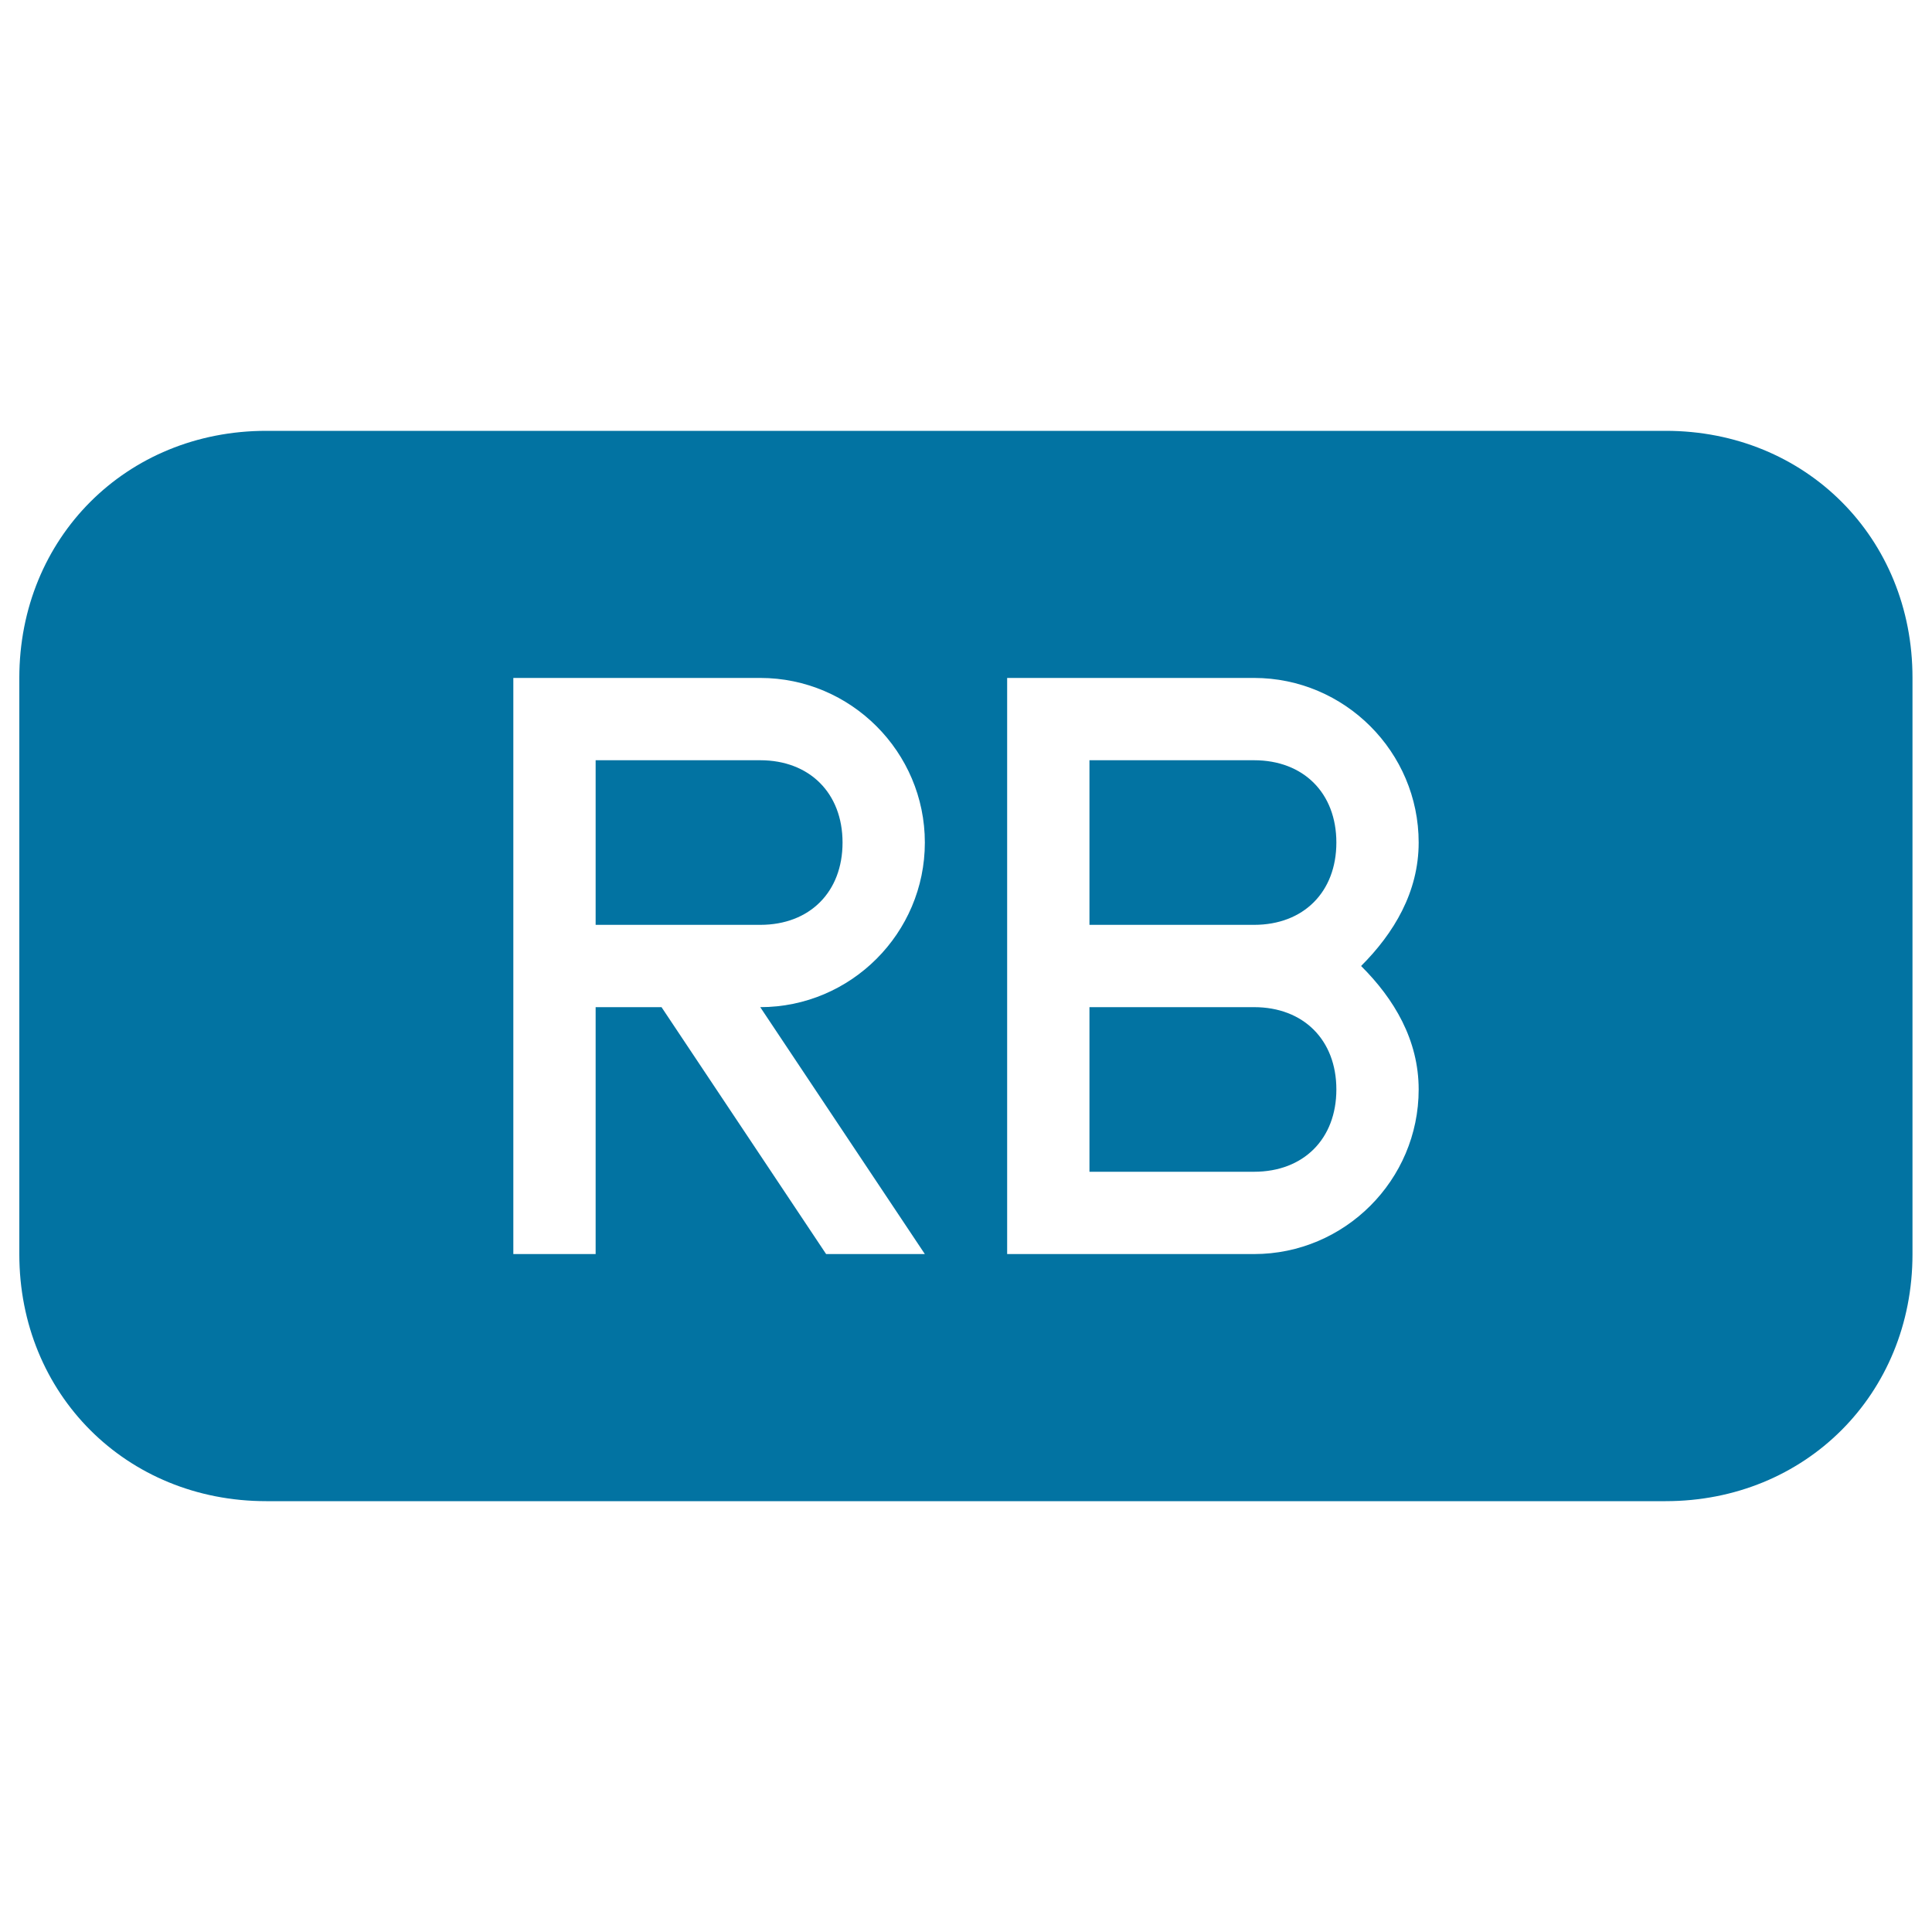
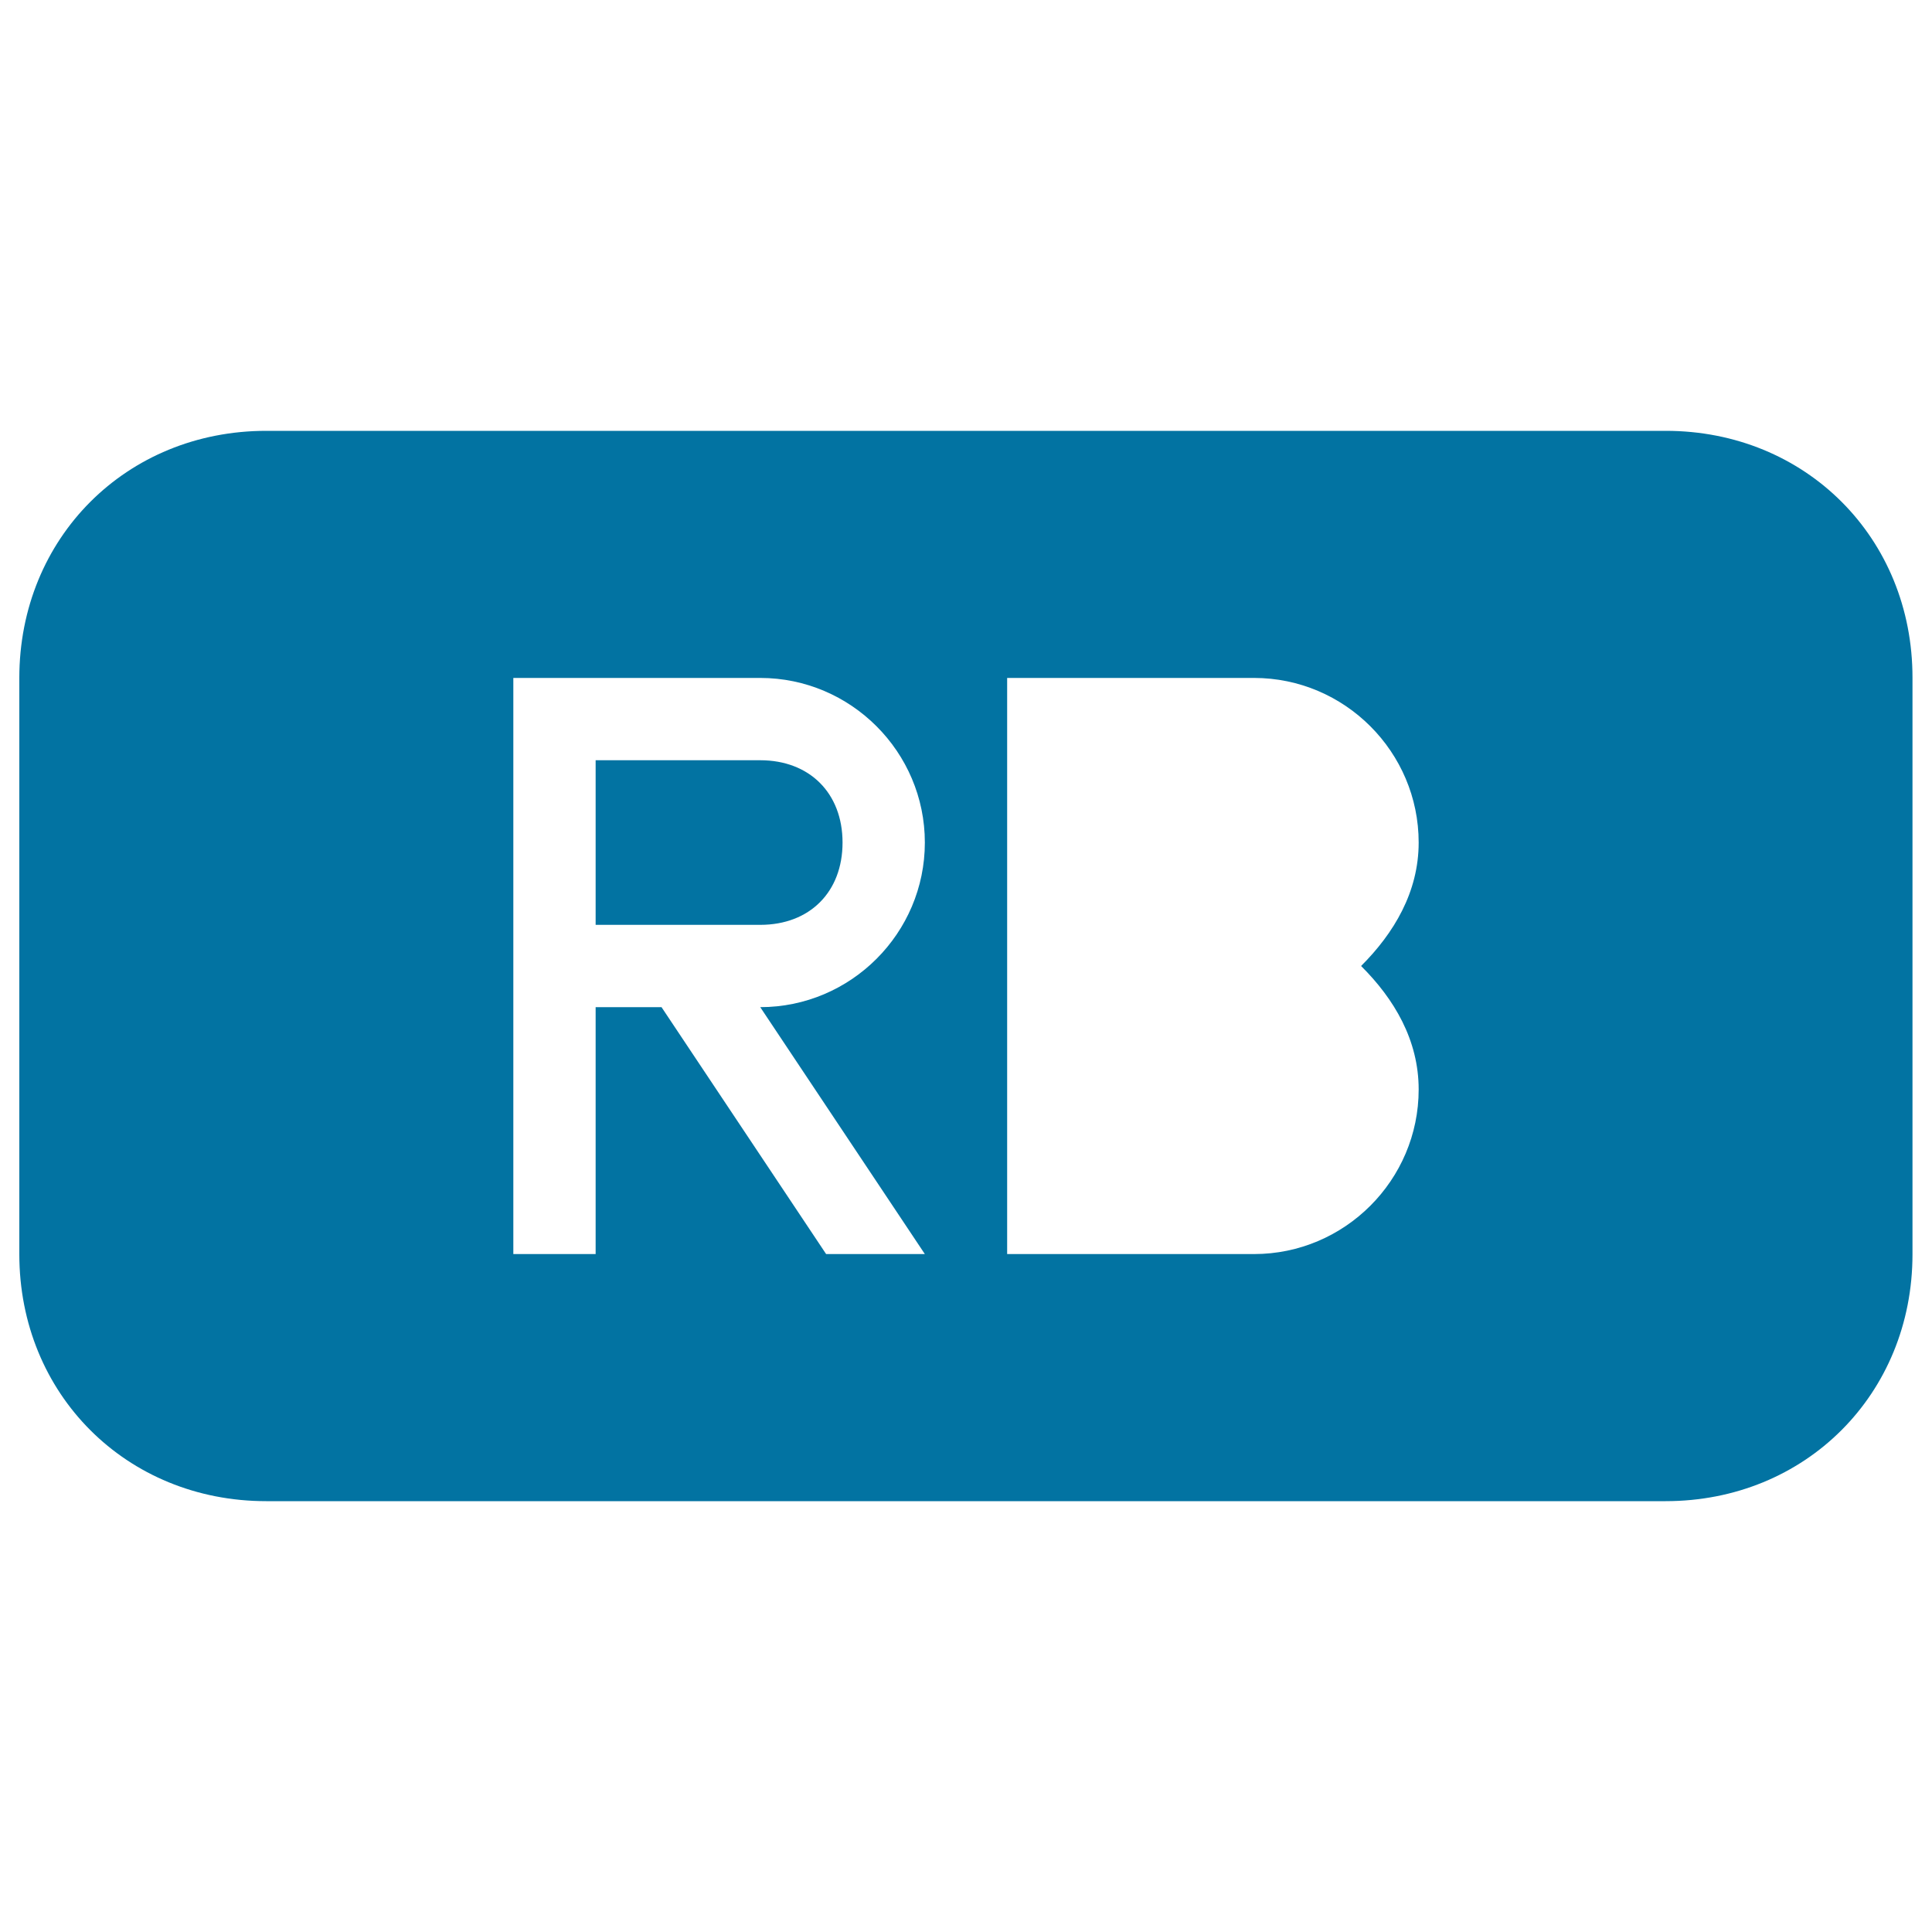
<svg xmlns="http://www.w3.org/2000/svg" viewBox="0 0 1000 1000" style="fill:#0273a2">
  <title>Rb File Type Rounded Rectangular Solid Interface Symbol SVG icon</title>
  <g>
    <g>
      <path d="M862.2,223H137.8C65.4,223,10,278.4,10,350.9v298.3C10,721.6,65.4,777,137.8,777h724.3c72.4,0,127.8-55.4,127.8-127.8V350.9C990,278.4,934.6,223,862.2,223z M478.7,649.1h-51.1l-85.2-127.8h-34.1v127.8h-42.6v-213v-85.2h127.8c46.9,0,85.2,38.3,85.2,85.2c0,46.9-38.3,85.2-85.2,85.2L478.7,649.1z M734.3,563.9c0,46.9-38.3,85.2-85.2,85.2H521.3V512.8V350.9h127.8c46.9,0,85.2,38.3,85.2,85.2c0,25.6-12.8,46.9-29.8,63.9C721.6,517,734.3,538.3,734.3,563.9z" />
      <path d="M393.5,393.5h-85.2v85.2h85.2c25.6,0,42.6-17,42.6-42.6S419,393.5,393.5,393.5z" />
-       <path d="M649.1,393.5h-85.2v85.2h85.2c25.6,0,42.6-17,42.6-42.6S674.7,393.5,649.1,393.5z" />
-       <path d="M649.1,521.3h-85.2v85.2h85.2c25.6,0,42.6-17,42.6-42.6S674.7,521.3,649.1,521.3z" />
    </g>
  </g>
</svg>